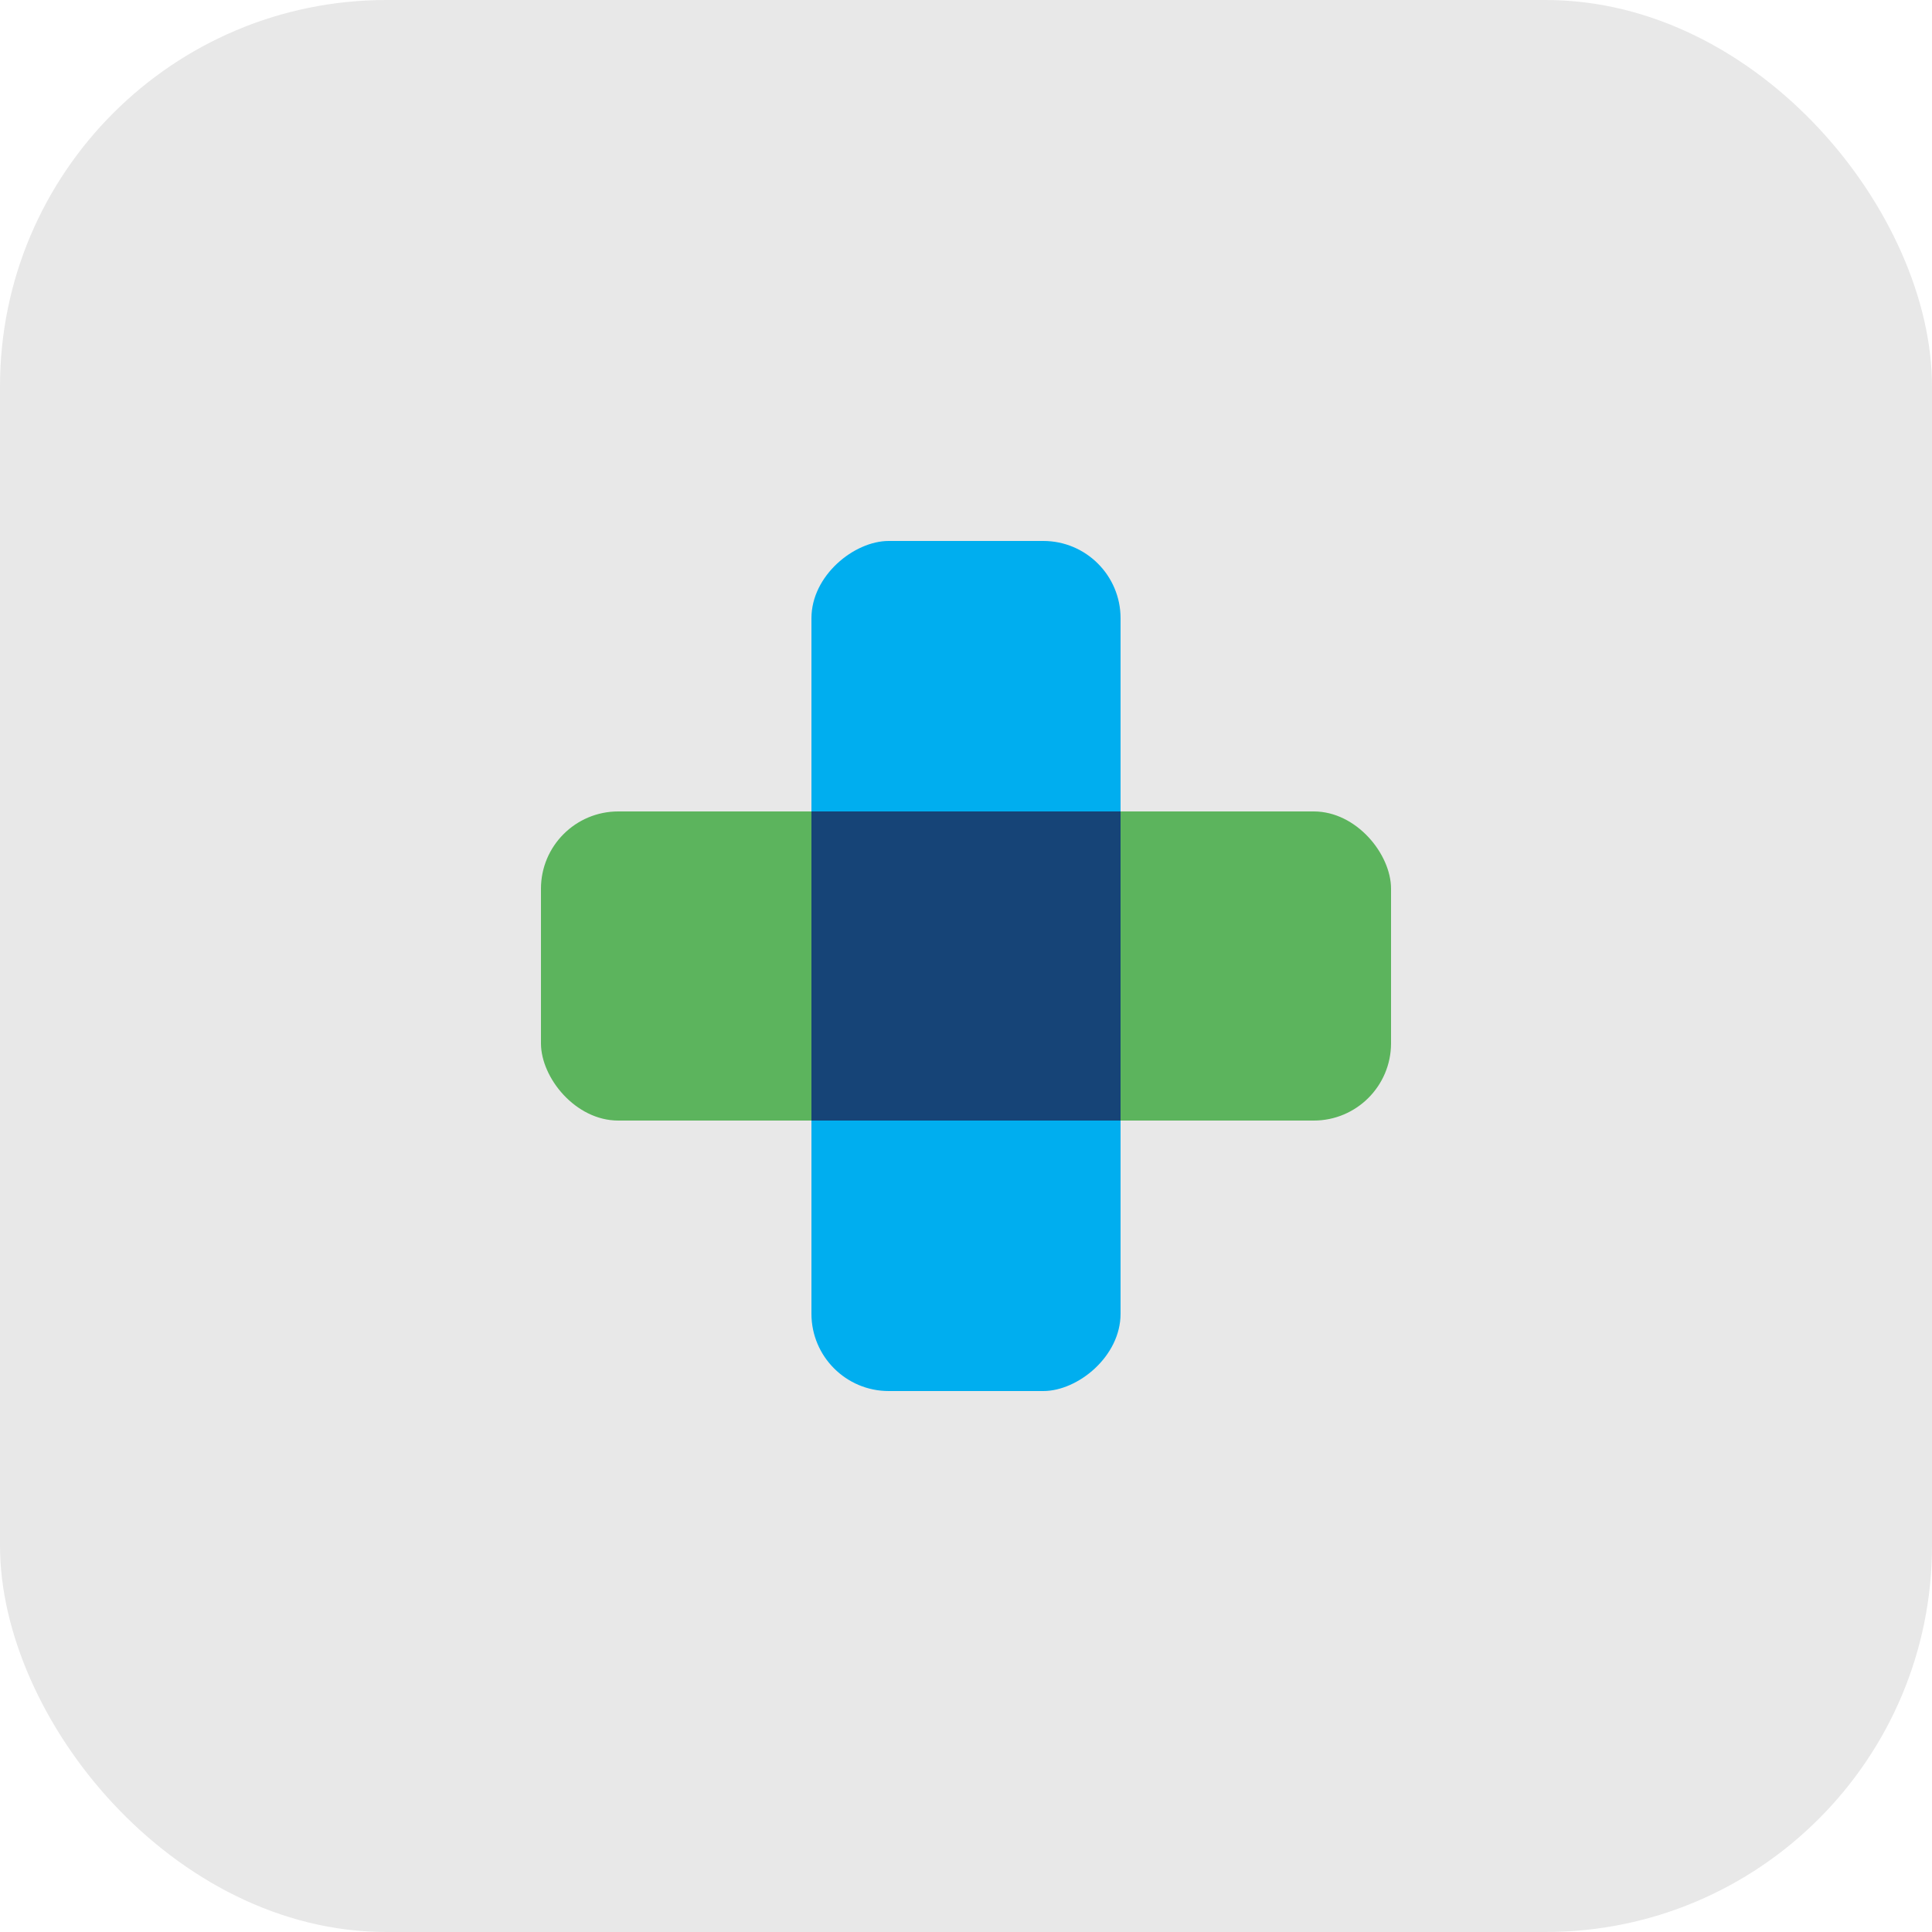
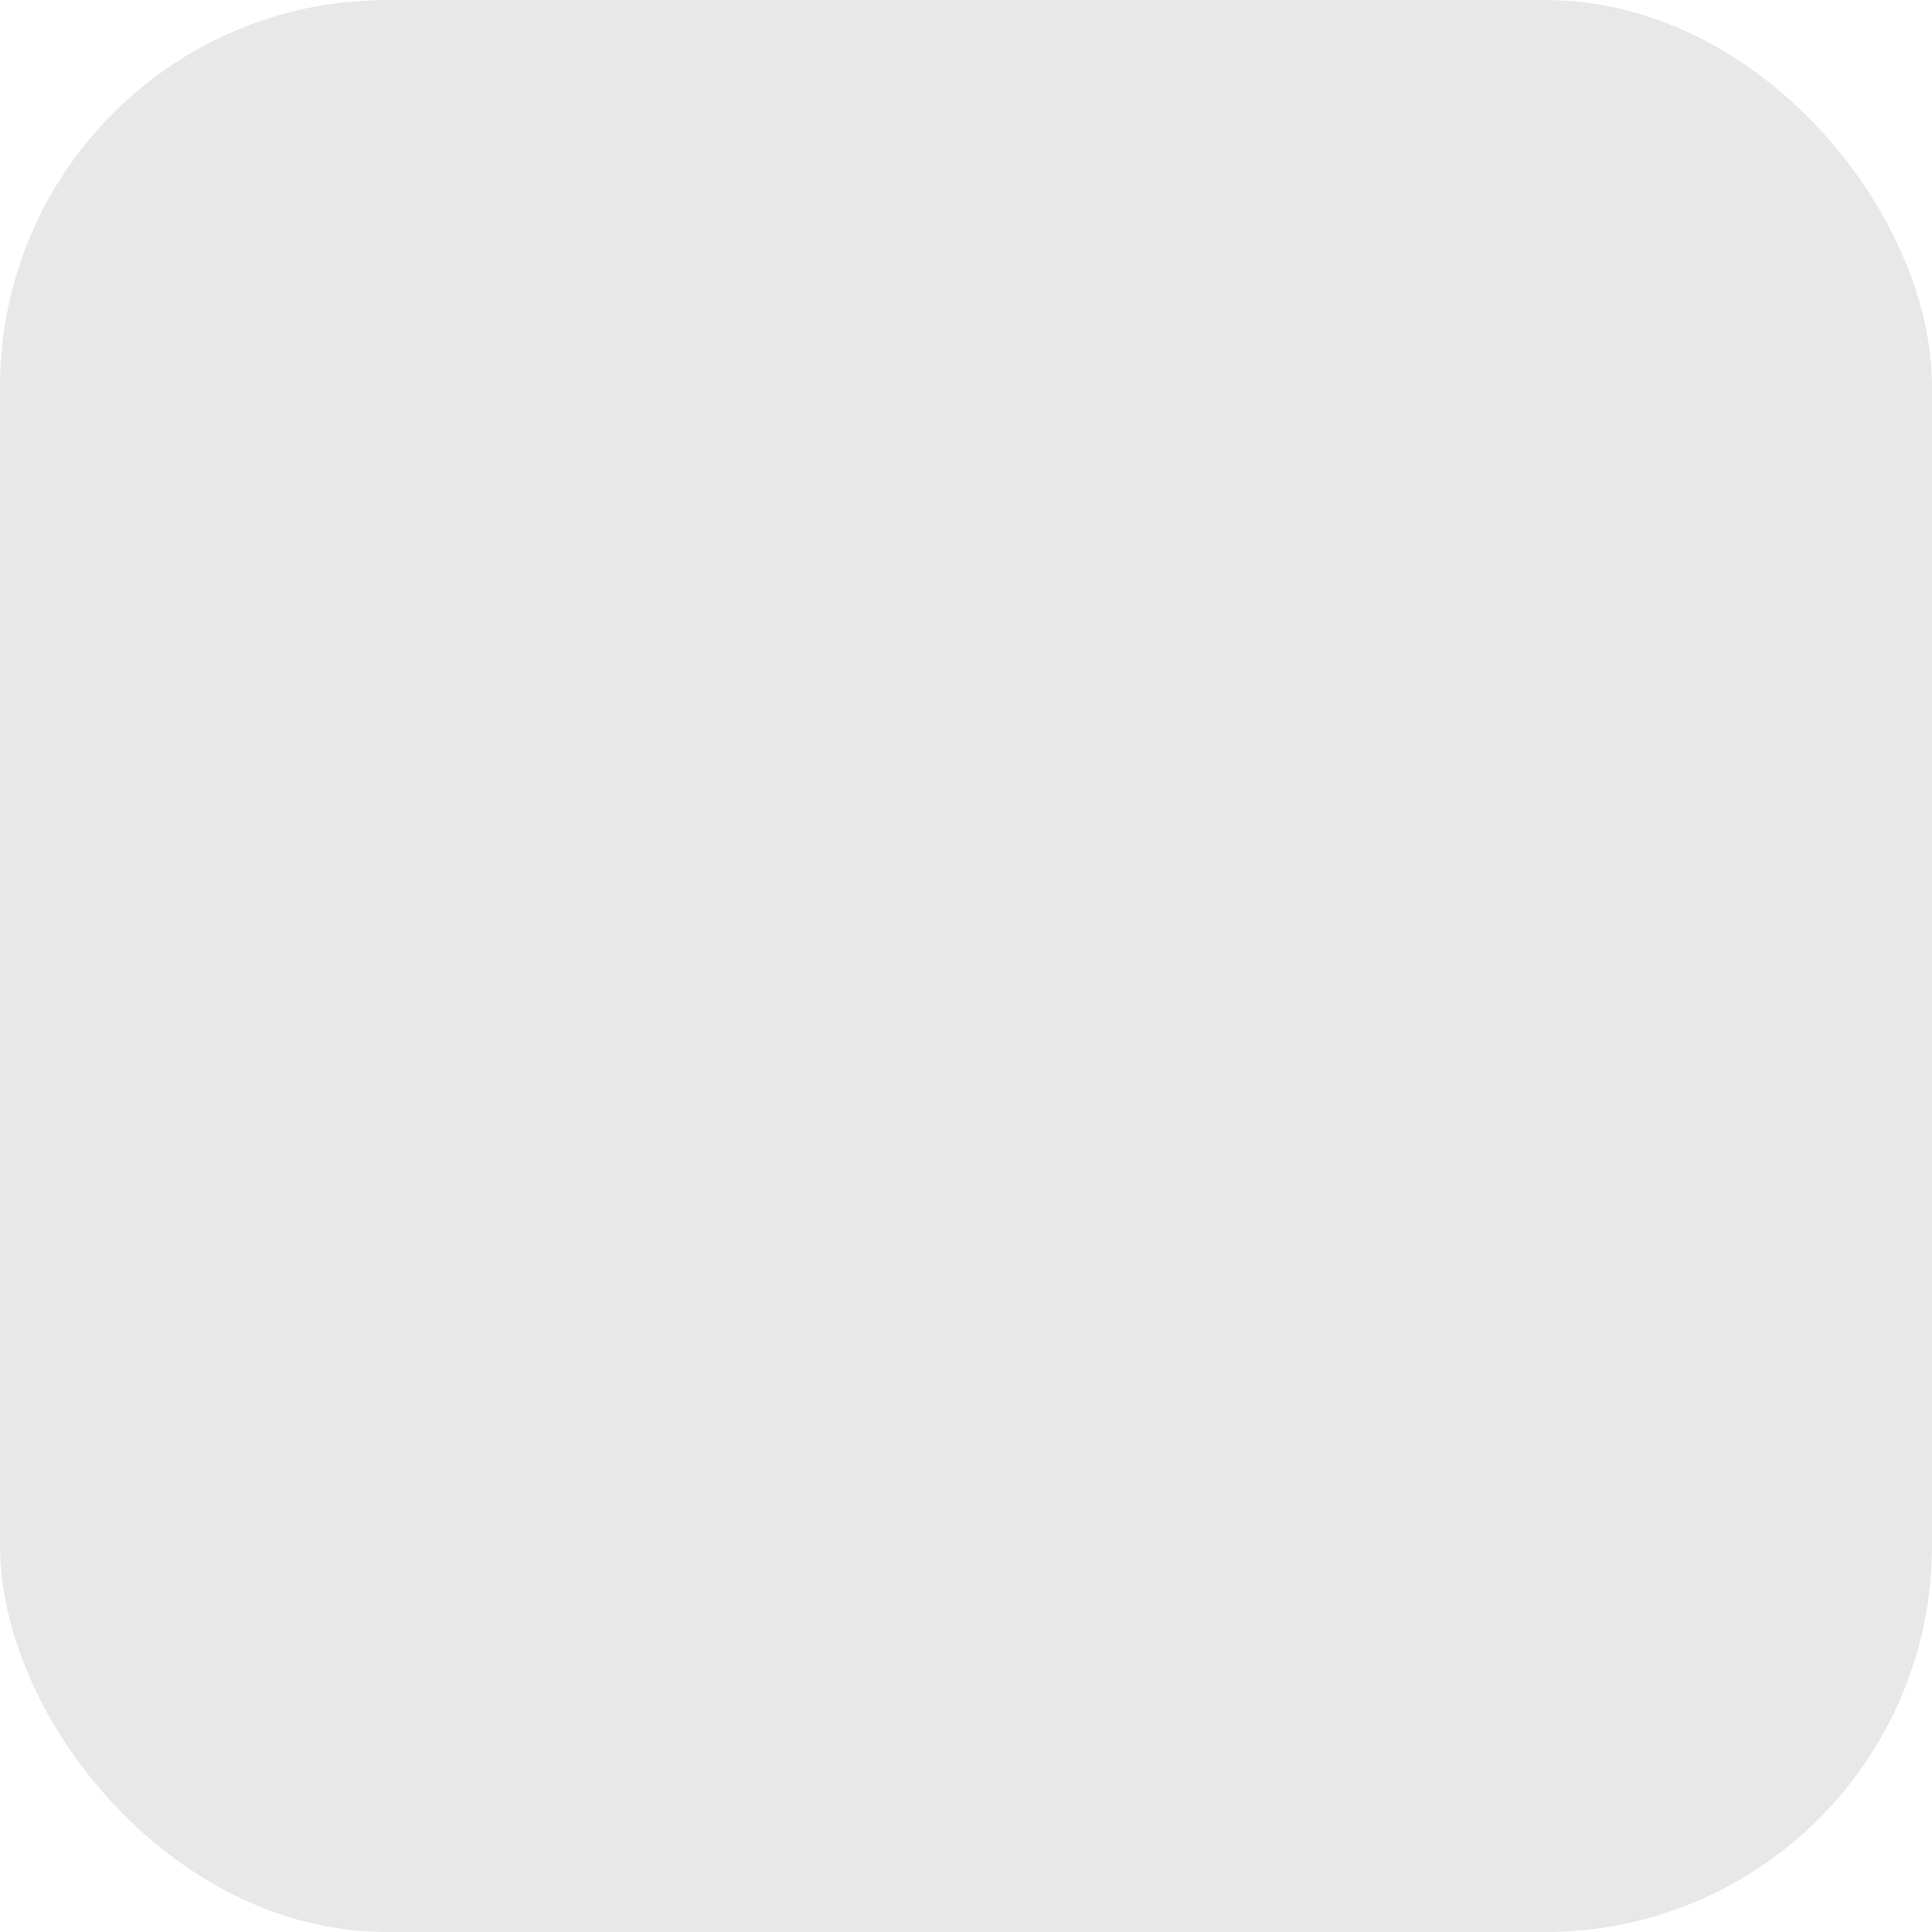
<svg xmlns="http://www.w3.org/2000/svg" width="50" height="50" viewBox="0 0 50 50">
  <g transform="translate(-1002 -2476)">
    <rect width="50" height="50" rx="10" transform="translate(1002 2476)" fill="#e8e8e8" />
-     <rect width="22" height="8" rx="2" transform="translate(1016 2497)" fill="#5cb45d" />
-     <rect width="22" height="8" rx="2" transform="translate(1023 2512) rotate(-90)" fill="#00aeef" />
-     <path d="M4786-6505v-8h8v8Z" transform="translate(-3763 9010)" fill="#164477" />
  </g>
</svg>